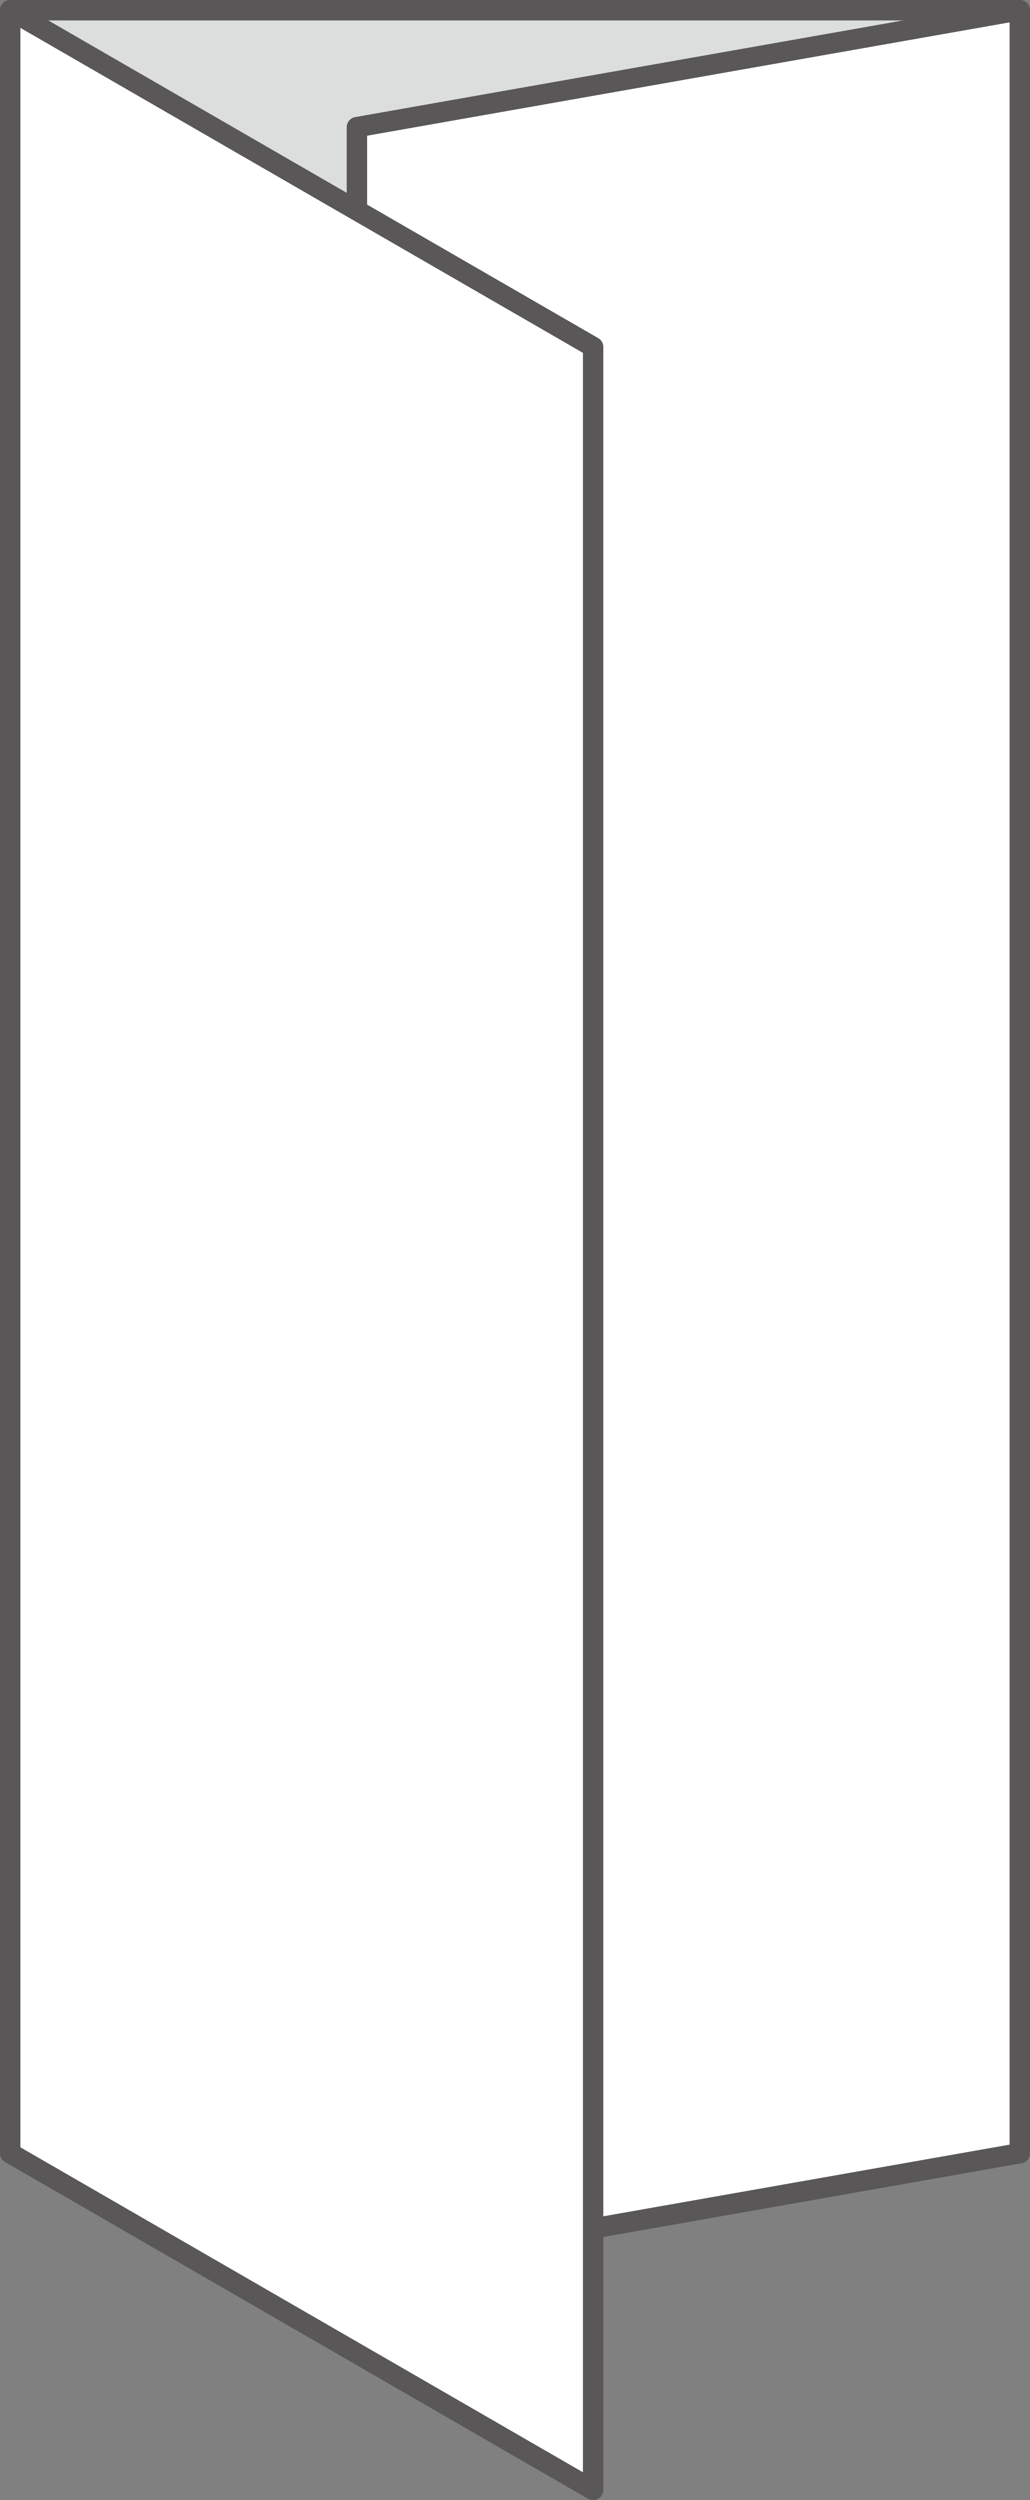
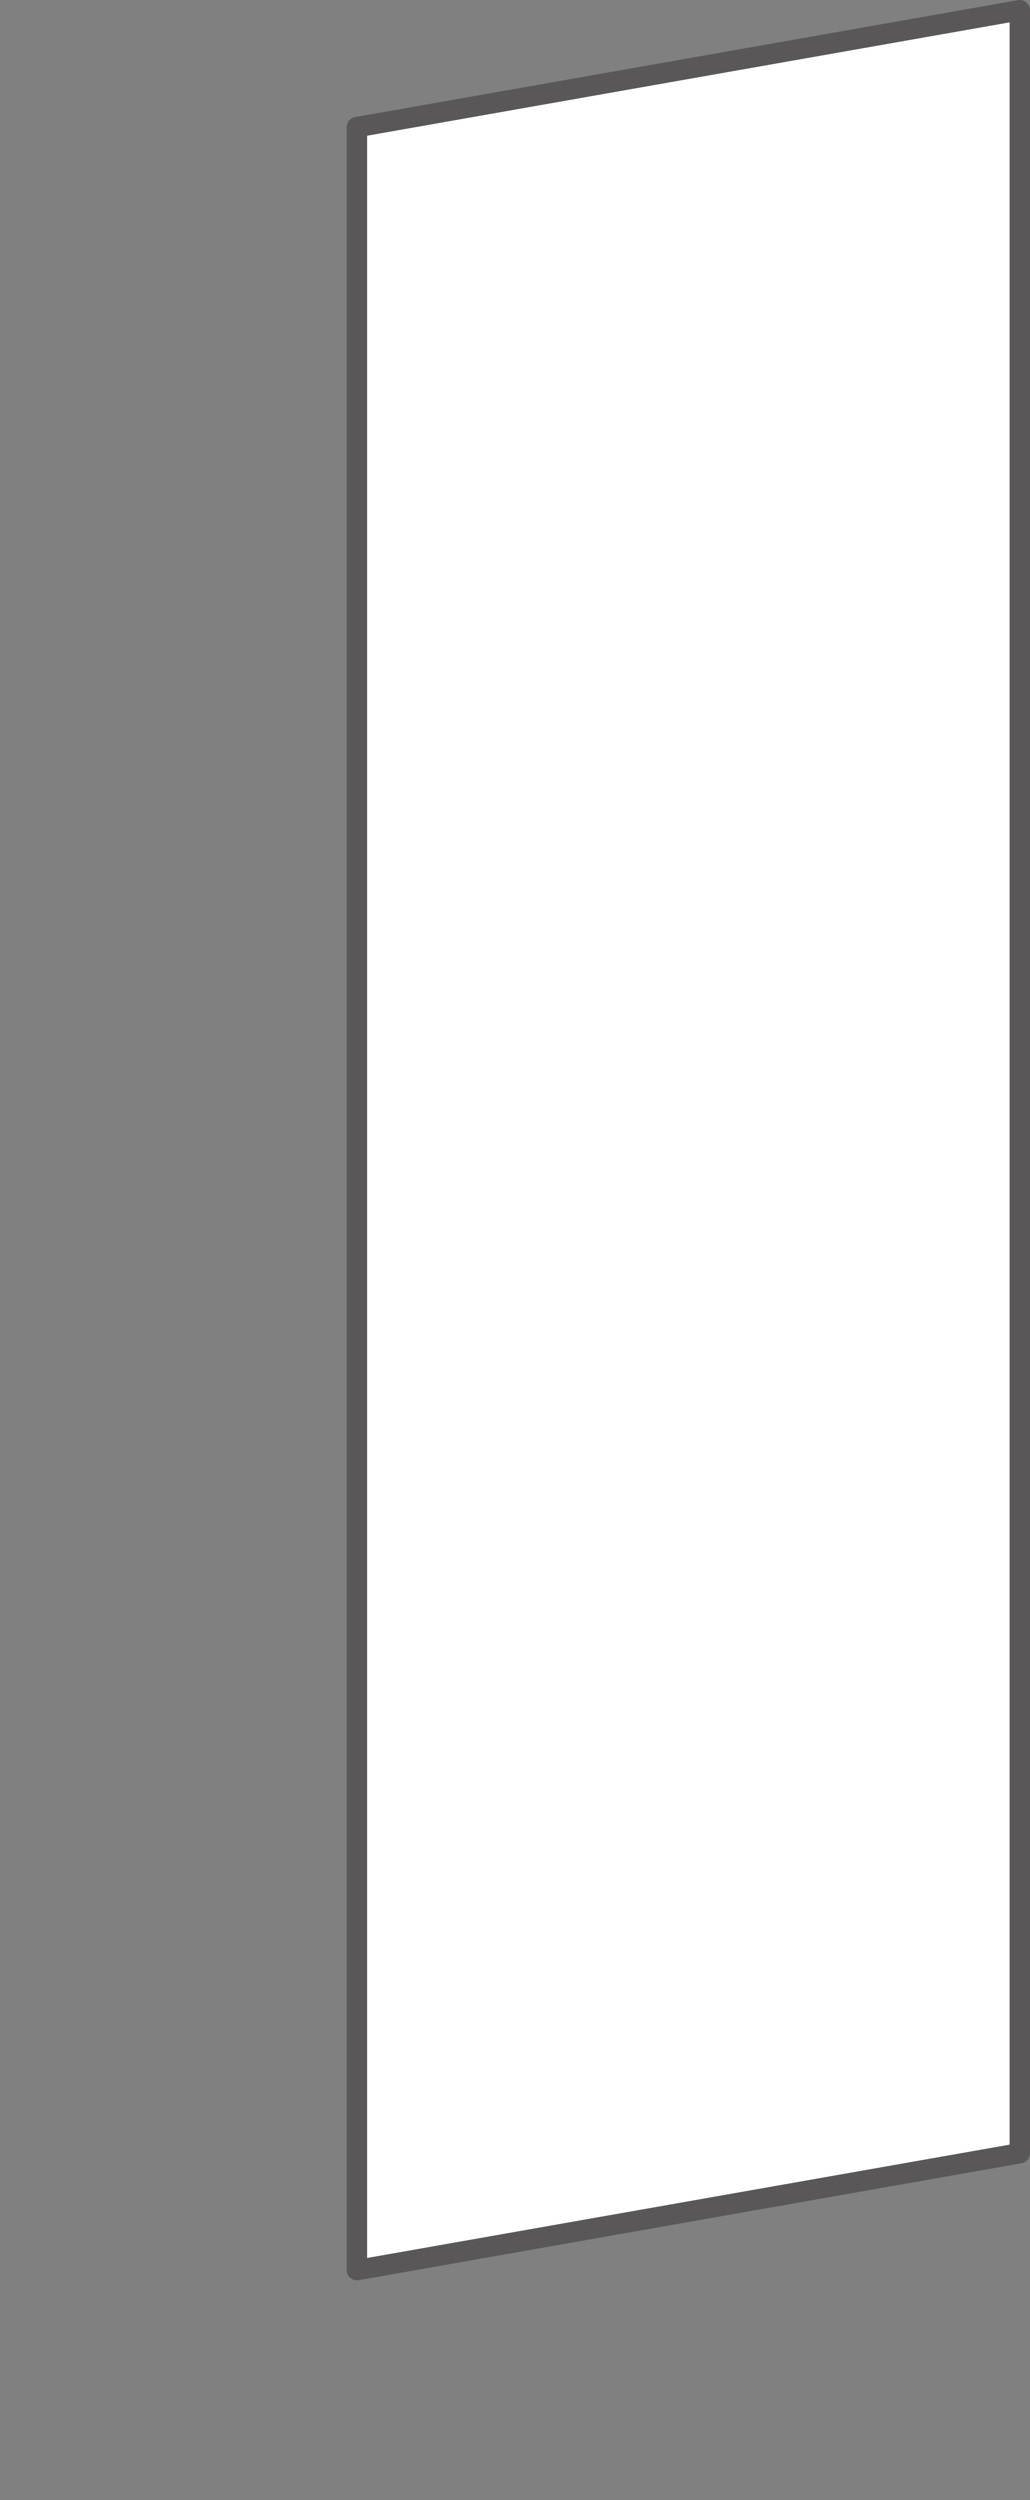
<svg xmlns="http://www.w3.org/2000/svg" id="图层_1" x="0px" y="0px" viewBox="0 0 101 245" style="enable-background:new 0 0 101 245;" xml:space="preserve">
  <rect x="0" y="0" width="101" height="245" fill="#808080" stroke="none" />
  <style type="text/css">	.st0{fill:#DCDDDD;stroke:#595757;stroke-width:2;stroke-linejoin:round;stroke-miterlimit:10;}	.st1{fill:#FFFFFF;stroke:#595757;stroke-width:2;stroke-linejoin:round;stroke-miterlimit:10;}</style>
  <g>
-     <rect x="1" y="1" class="st0" width="99" height="210" />
    <polygon class="st1" points="100,1 35,12.46 35,222.46 100,211  " />
-     <polygon class="st1" points="1,1 58.16,34 58.16,244 1,211  " />
  </g>
</svg>